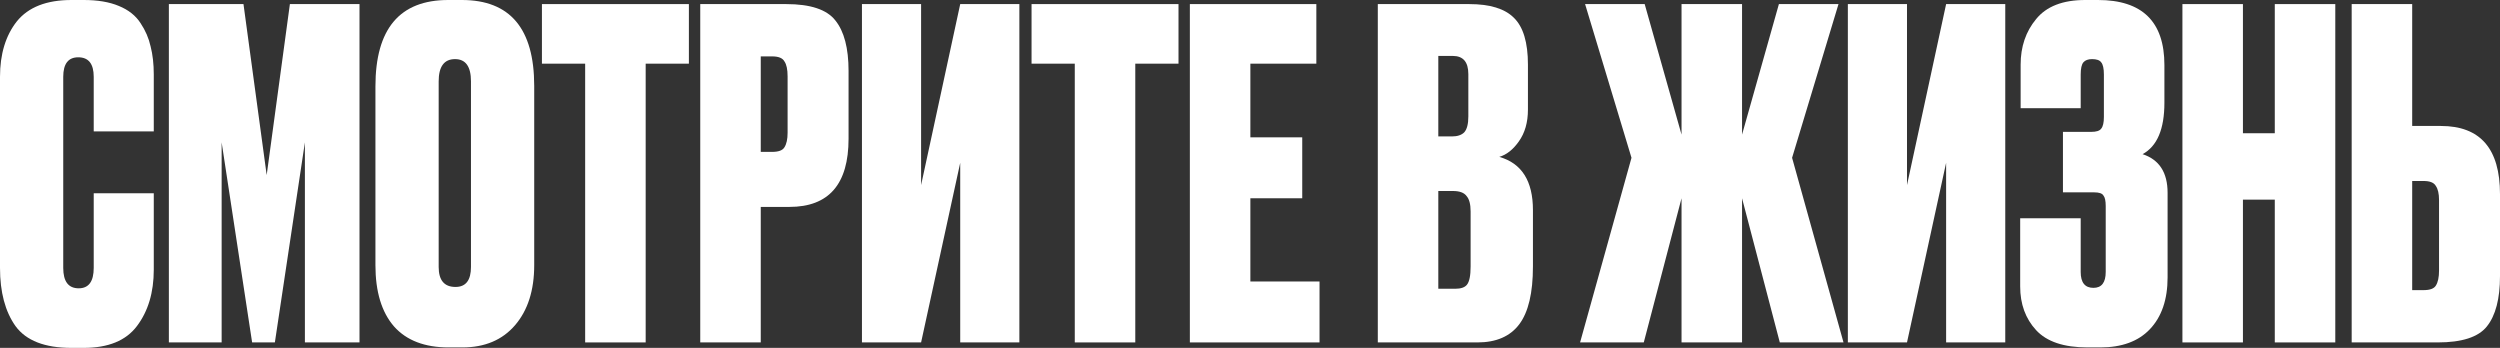
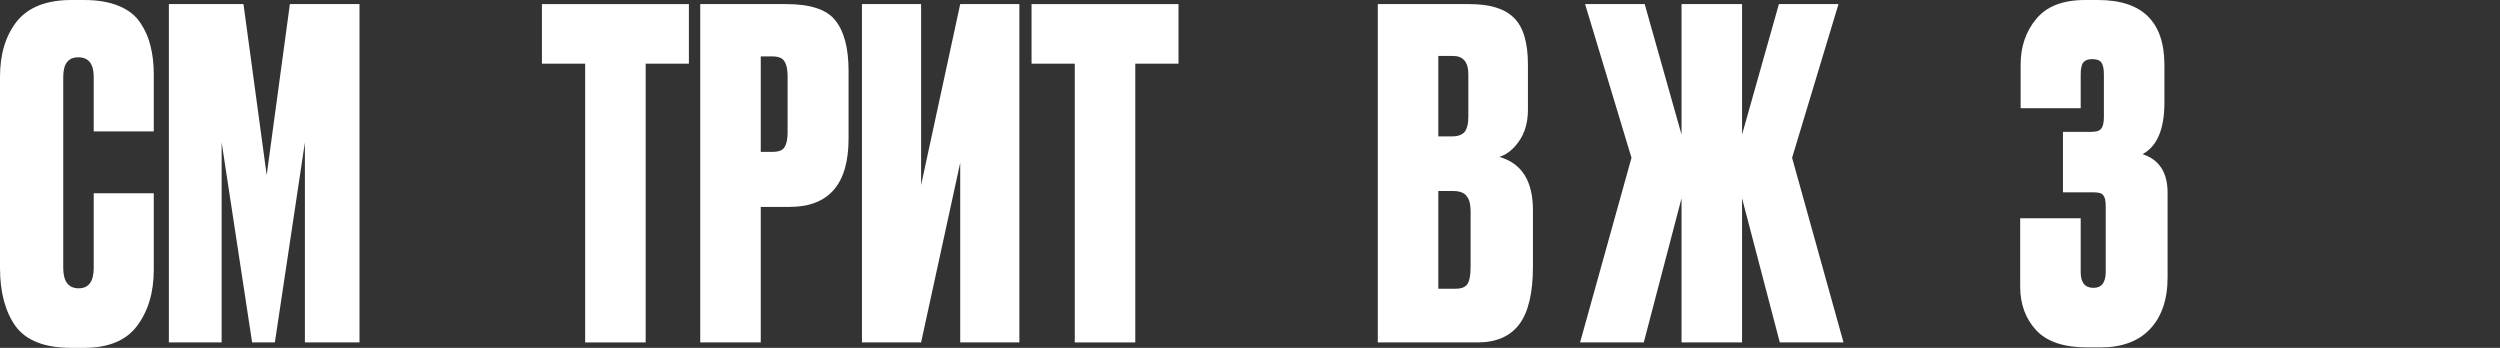
<svg xmlns="http://www.w3.org/2000/svg" width="4628" height="644" viewBox="0 0 4628 644" fill="none">
  <rect x="0" y="0" width="4628" height="644" fill="#333333" stroke="none" />
  <path d="M173.498 495.838V357.778H284.672V499.205C284.672 541.297 274.285 576.092 253.51 603.592C233.296 630.531 200.45 644 154.969 644H132.229C82.819 644 48.288 630.531 28.636 603.592C9.545 576.654 0 540.736 0 495.838V142.269C0 100.178 10.387 65.943 31.162 39.566C52.499 13.189 86.188 0 132.229 0H154.969C180.798 0 202.415 3.648 219.821 10.944C237.788 18.24 251.264 28.903 260.248 42.933C269.231 56.403 275.408 70.714 278.776 85.867C282.707 101.02 284.672 118.417 284.672 138.06V243.289H173.498V142.269C173.498 118.137 163.953 106.071 144.863 106.071C126.334 106.071 117.069 118.137 117.069 142.269V495.838C117.069 521.093 126.615 533.72 145.705 533.72C164.234 533.72 173.498 521.093 173.498 495.838Z" fill="white" />
  <path d="M312.604 633.898V7.576H450.729L493.682 324.105L536.635 7.576H665.496V633.898H564.429V263.493L508.842 633.898H466.731L410.302 263.493V633.898H312.604Z" fill="white" />
-   <path d="M988.937 159.106V490.787C988.937 537.368 977.145 574.409 953.563 601.909C929.981 629.408 897.415 643.158 855.865 643.158H830.598C786.241 643.158 752.552 630.25 729.531 604.434C706.51 578.057 695 540.174 695 490.787V159.948C695 53.316 739.919 0 829.756 0H855.023C944.299 0 988.937 53.035 988.937 159.106ZM871.867 494.154V150.688C871.867 123.188 862.041 109.438 842.389 109.438C822.176 109.438 812.069 123.188 812.069 150.688V494.154C812.069 518.848 822.457 531.195 843.232 531.195C862.322 531.195 871.867 518.848 871.867 494.154Z" fill="white" />
  <path d="M1003.23 7.576H1275.27V117.856H1195.26V633.898H1083.25V117.856H1003.23V7.576Z" fill="white" />
  <path d="M1461.37 383.033H1408.31V633.898H1296.3V7.576H1455.48C1500.4 7.576 1530.72 17.678 1546.44 37.882C1562.72 58.086 1570.86 89.234 1570.86 131.326V256.758C1570.86 340.941 1534.36 383.033 1461.37 383.033ZM1408.31 104.387V281.171H1429.37C1441.16 281.171 1448.74 278.365 1452.11 272.753C1456.04 266.58 1458 257.6 1458 245.814V141.427C1458 128.519 1456.04 119.259 1452.11 113.647C1448.74 107.474 1441.16 104.387 1429.37 104.387H1408.31Z" fill="white" />
  <path d="M1777.56 633.898V301.375L1705.13 633.898H1595.64V7.576H1705.13V342.625L1777.56 7.576H1887.05V633.898H1777.56Z" fill="white" />
  <path d="M1909.61 7.576H2181.65V117.856H2101.64V633.898H1989.62V117.856H1909.61V7.576Z" fill="white" />
-   <path d="M2202.67 7.576H2436.81V117.856H2314.69V254.233H2410.7V367.038H2314.69V521.093H2442.71V633.898H2202.67V7.576Z" fill="white" />
  <path d="M2550.59 633.898V7.576H2719.87C2758.05 7.576 2785.57 15.995 2802.41 32.831C2819.82 49.668 2828.52 78.571 2828.52 119.54V202.881C2828.52 226.452 2822.91 246.095 2811.68 261.809C2801.01 276.962 2788.94 286.503 2775.46 290.431C2817.01 302.217 2837.78 335.048 2837.78 388.926V493.312C2837.78 542.139 2829.36 577.776 2812.52 600.225C2795.67 622.674 2769.85 633.898 2735.03 633.898H2550.59ZM2689.55 353.569H2662.6V534.562H2693.76C2704.43 534.562 2711.73 532.037 2715.66 526.986C2720.15 521.373 2722.4 510.149 2722.4 493.312V391.451C2722.4 377.982 2719.87 368.441 2714.82 362.829C2710.33 356.655 2701.91 353.569 2689.55 353.569ZM2689.55 103.545H2662.6V252.549H2687.87C2697.98 252.549 2705.56 250.024 2710.61 244.973C2715.66 239.36 2718.19 229.539 2718.19 215.508V137.218C2718.19 114.769 2708.64 103.545 2689.55 103.545Z" fill="white" />
  <path d="M3112.86 633.898V367.038L3042.96 633.898H2925.05L3020.22 292.115L2934.31 7.576H3044.64L3112.86 249.182V7.576H3224.88V249.182L3293.1 7.576H3403.43L3317.52 292.115L3412.7 633.898H3294.78L3224.88 367.038V633.898H3112.86Z" fill="white" />
-   <path d="M3602.66 633.898V301.375L3530.23 633.898H3420.74V7.576H3530.23V342.625L3602.66 7.576H3712.15V633.898H3602.66Z" fill="white" />
  <path d="M3851.78 138.06V200.356H3740.6V119.54C3740.6 86.428 3750.15 58.367 3769.24 35.357C3788.33 11.786 3818.65 0 3860.2 0H3883.78C3965.76 0 4006.75 40.127 4006.75 120.382V190.254C4006.75 239.08 3993.27 270.789 3966.32 285.38C3997.2 295.482 4012.64 319.334 4012.64 356.936V513.516C4012.64 554.485 4001.69 586.475 3979.8 609.485C3958.46 631.934 3927.86 643.158 3887.99 643.158H3864.41C3820.62 643.158 3788.89 632.495 3769.24 611.169C3749.59 589.842 3739.76 562.904 3739.76 530.353V404.078H3851.78V503.414C3851.78 523.057 3859.64 532.878 3875.36 532.878C3890.52 532.878 3898.1 523.057 3898.1 503.414V381.349C3898.1 371.808 3896.7 365.354 3893.89 361.987C3891.64 358.058 3886.03 356.094 3877.04 356.094H3818.93V244.131H3871.15C3880.69 244.131 3886.87 242.166 3889.68 238.238C3893.05 234.309 3894.73 227.014 3894.73 216.35V138.06C3894.73 126.836 3893.05 119.259 3889.68 115.331C3886.87 111.402 3881.26 109.438 3872.83 109.438C3865.53 109.438 3860.2 111.402 3856.83 115.331C3853.46 119.259 3851.78 126.836 3851.78 138.06Z" fill="white" />
-   <path d="M4152.12 369.563V633.898H4040.11V7.576H4152.12V246.656H4211.08V7.576H4323.09V633.898H4211.08V369.563H4152.12Z" fill="white" />
-   <path d="M4465.45 233.187H4518.51C4591.5 233.187 4628 275.278 4628 359.461V510.991C4628 553.082 4619.86 584.23 4603.58 604.434C4587.85 624.077 4557.53 633.898 4512.62 633.898H4353.43V7.576H4465.45V233.187ZM4465.45 537.088H4486.51C4498.3 537.088 4505.88 534.281 4509.25 528.669C4513.18 522.496 4515.14 513.236 4515.14 500.889V370.405C4515.14 358.62 4513.18 349.921 4509.25 344.309C4505.88 338.135 4498.3 335.048 4486.51 335.048H4465.45V537.088Z" fill="white" />
</svg>